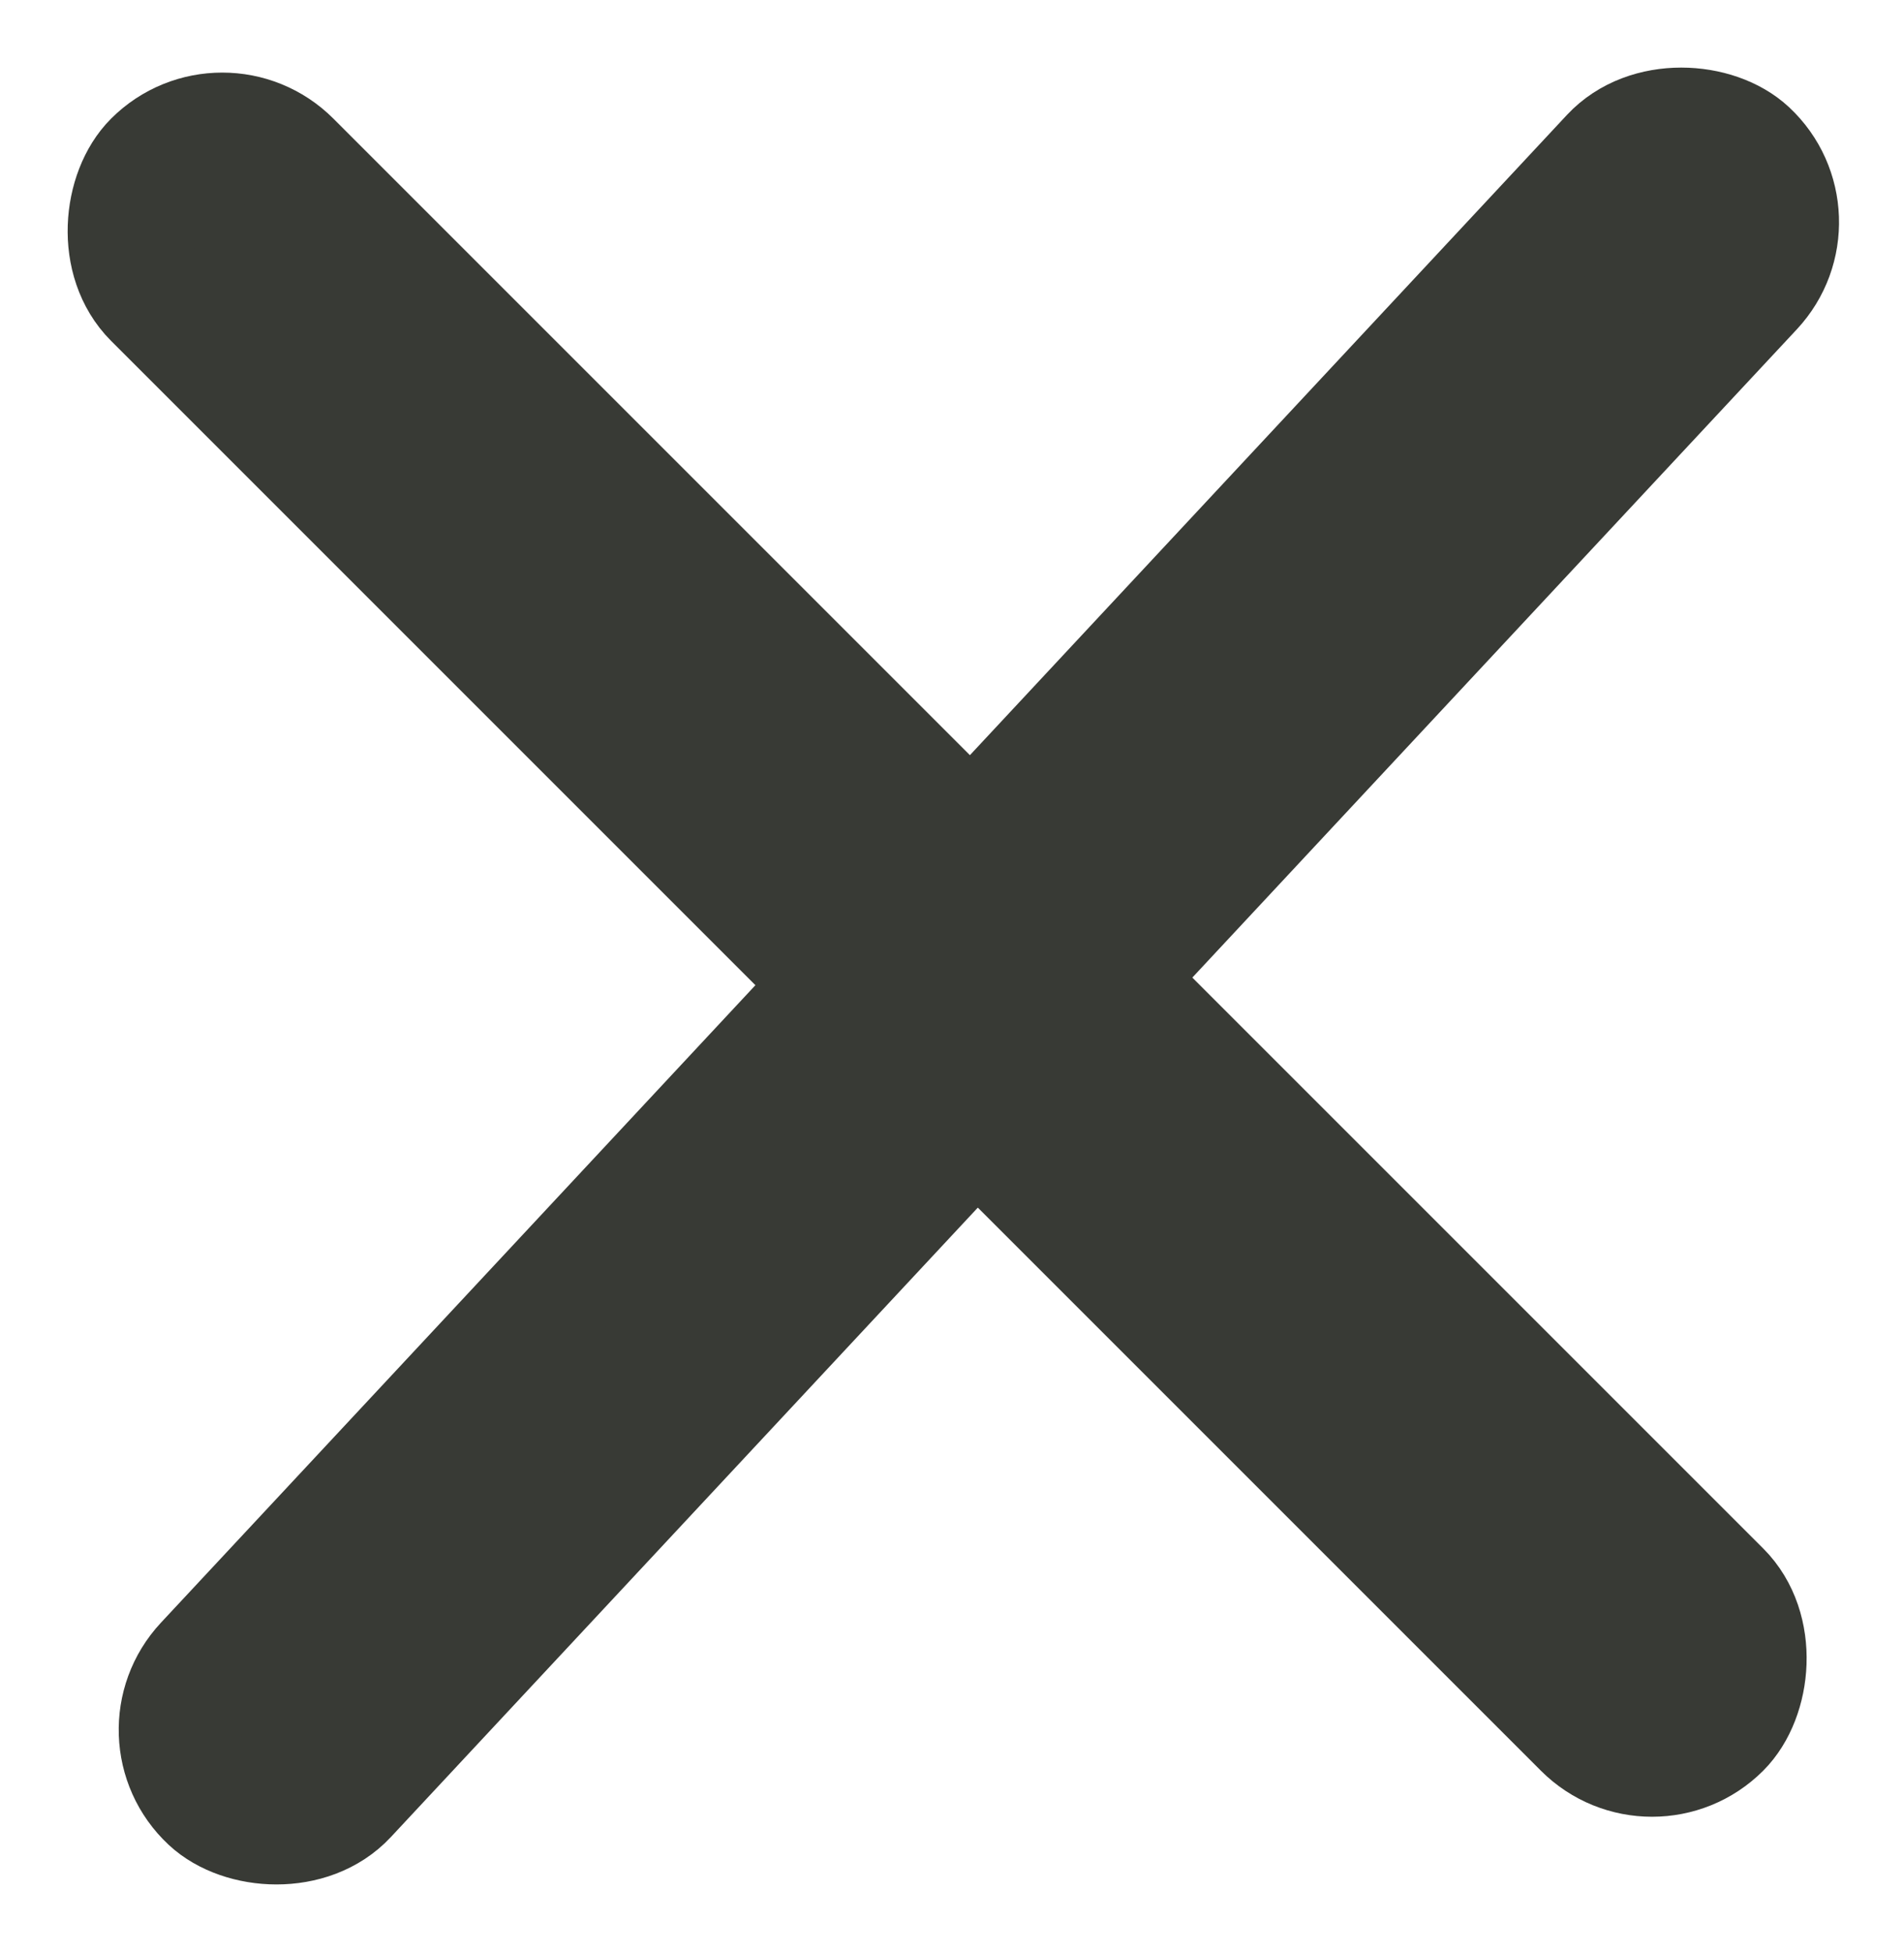
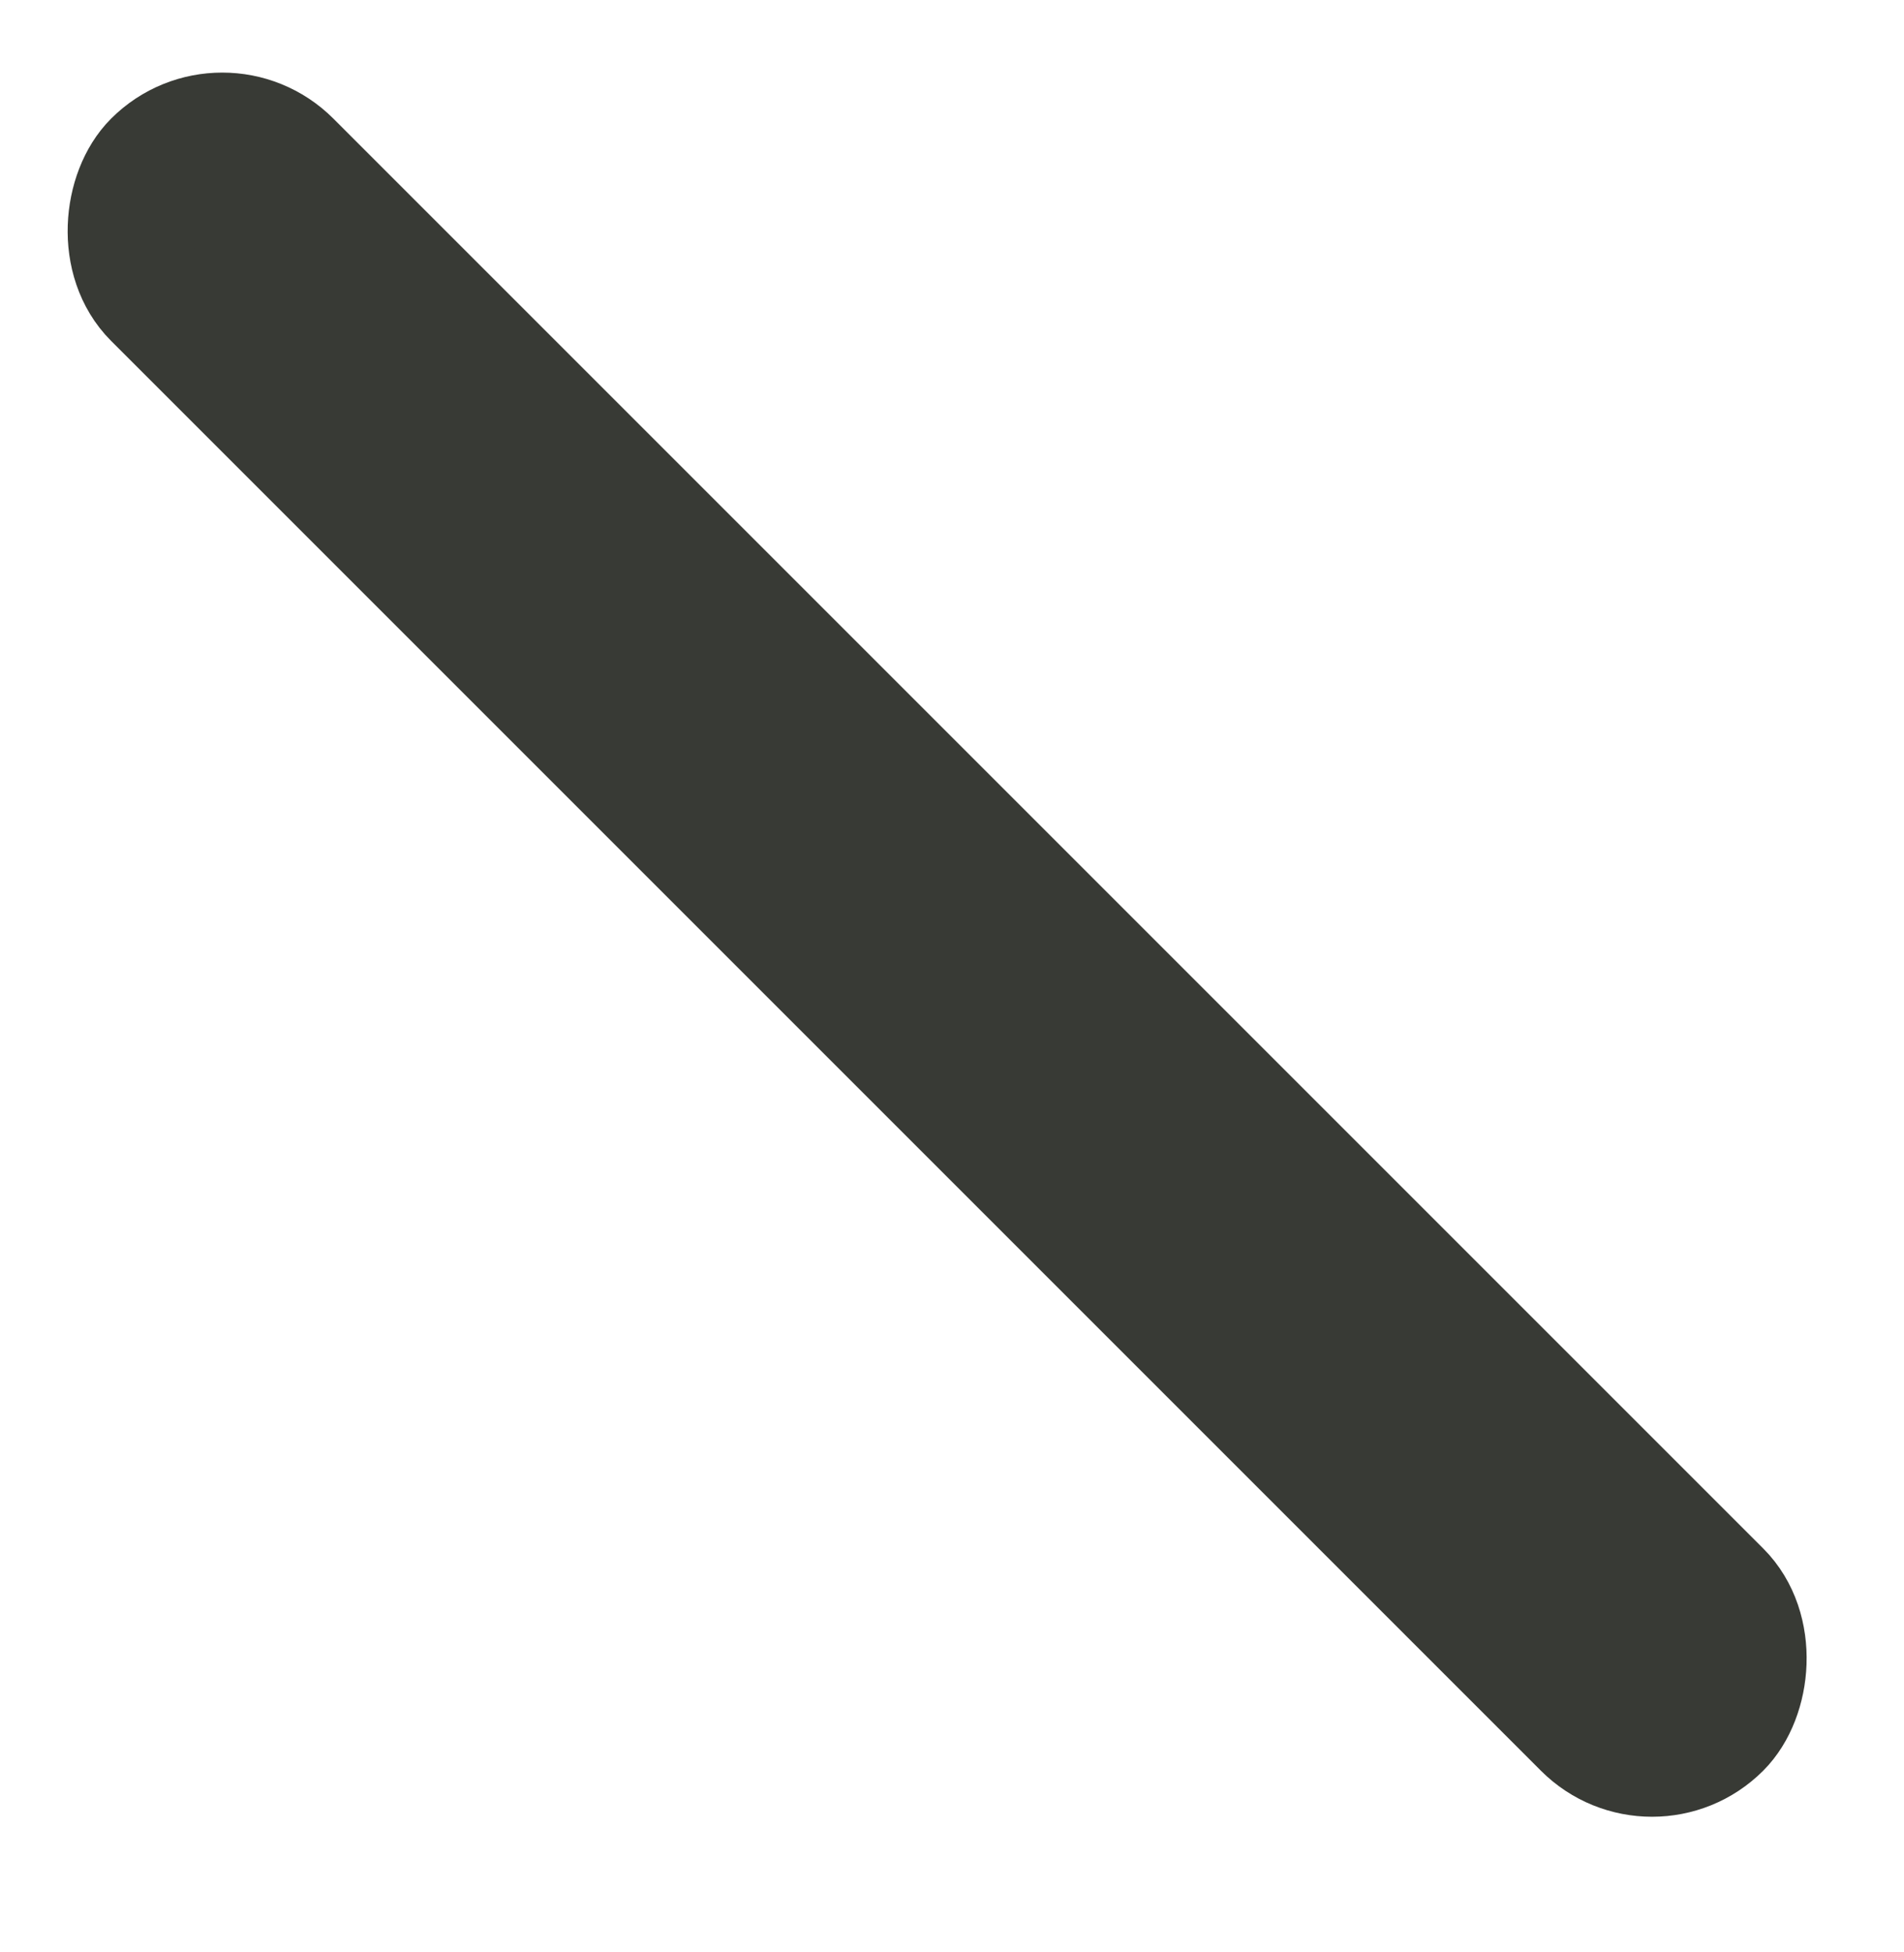
<svg xmlns="http://www.w3.org/2000/svg" width="30.987" height="31.768" viewBox="0 0 30.987 31.768">
  <g id="Grupo_400" data-name="Grupo 400" transform="translate(-3.403 13.816)">
-     <rect id="Rectángulo_215" data-name="Rectángulo 215" width="36.667" height="3.116" rx="1.558" transform="translate(5.691 14.414) rotate(-47)" fill="#383a35" stroke="#383a35" stroke-width="2" />
    <rect id="Rectángulo_217" data-name="Rectángulo 217" width="36.024" height="3.116" rx="1.558" transform="translate(7.02 -12.28) rotate(45)" fill="#383a35" stroke="#383a35" stroke-width="2" />
  </g>
</svg>